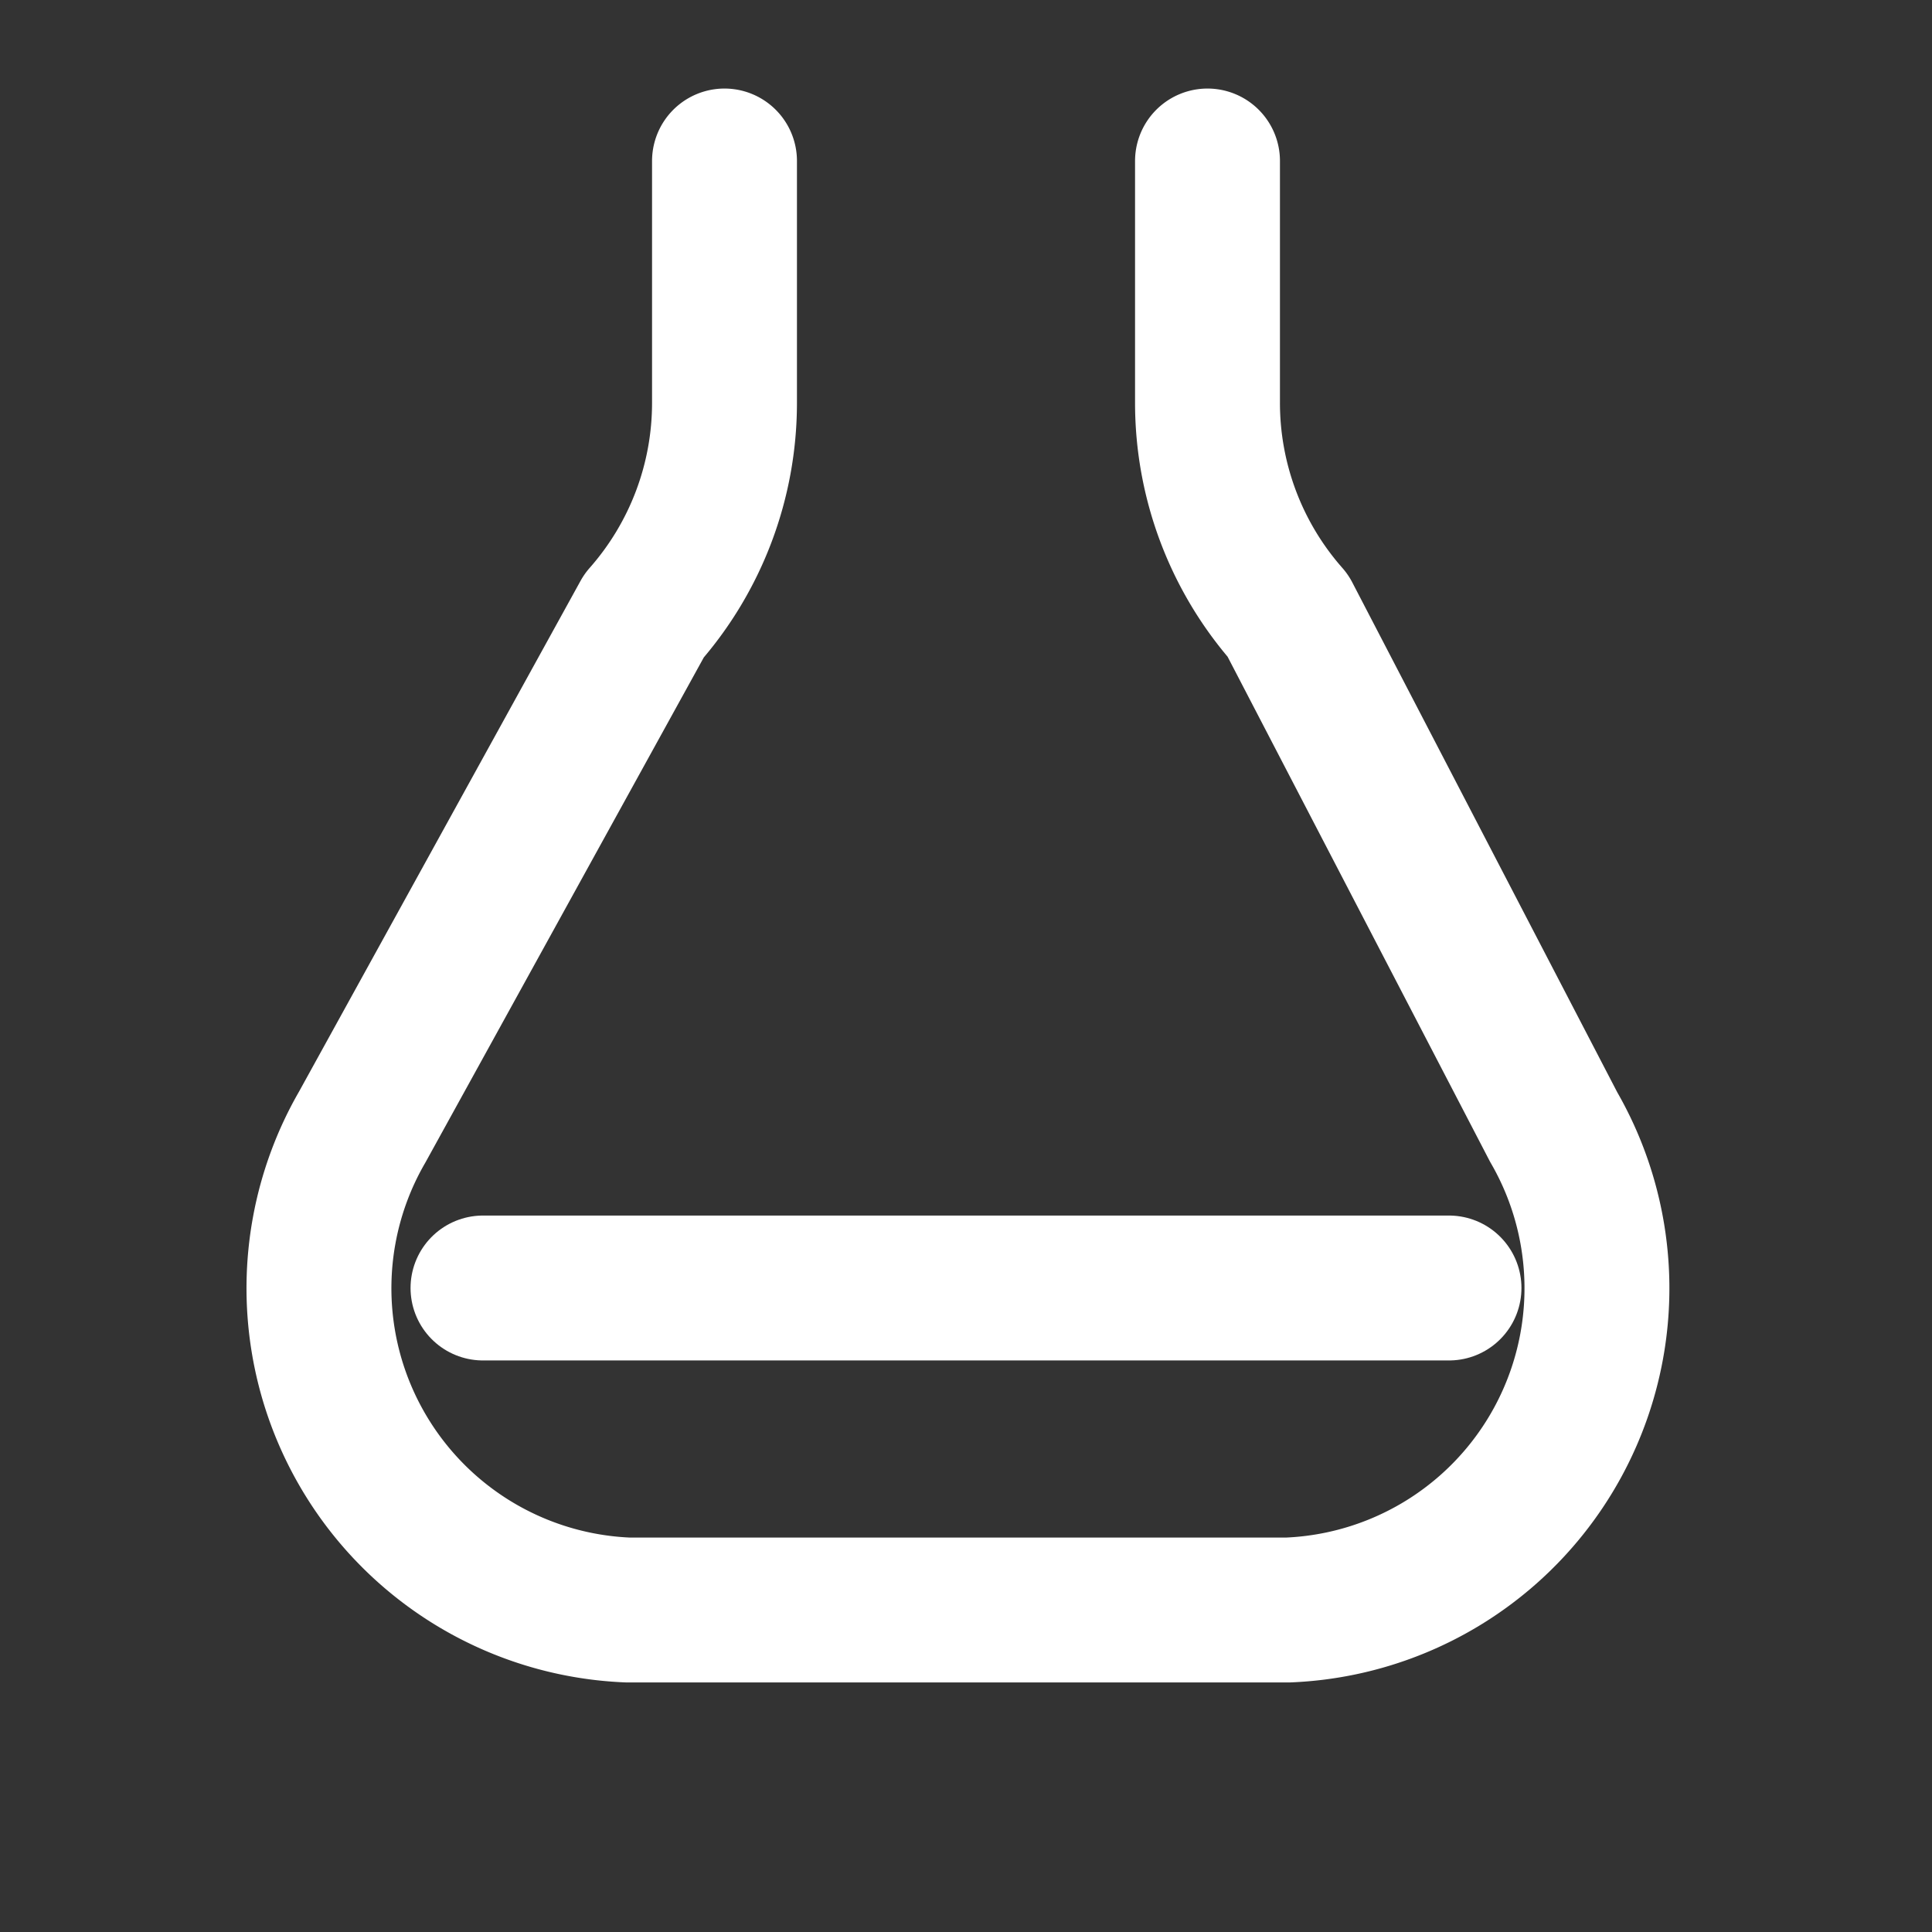
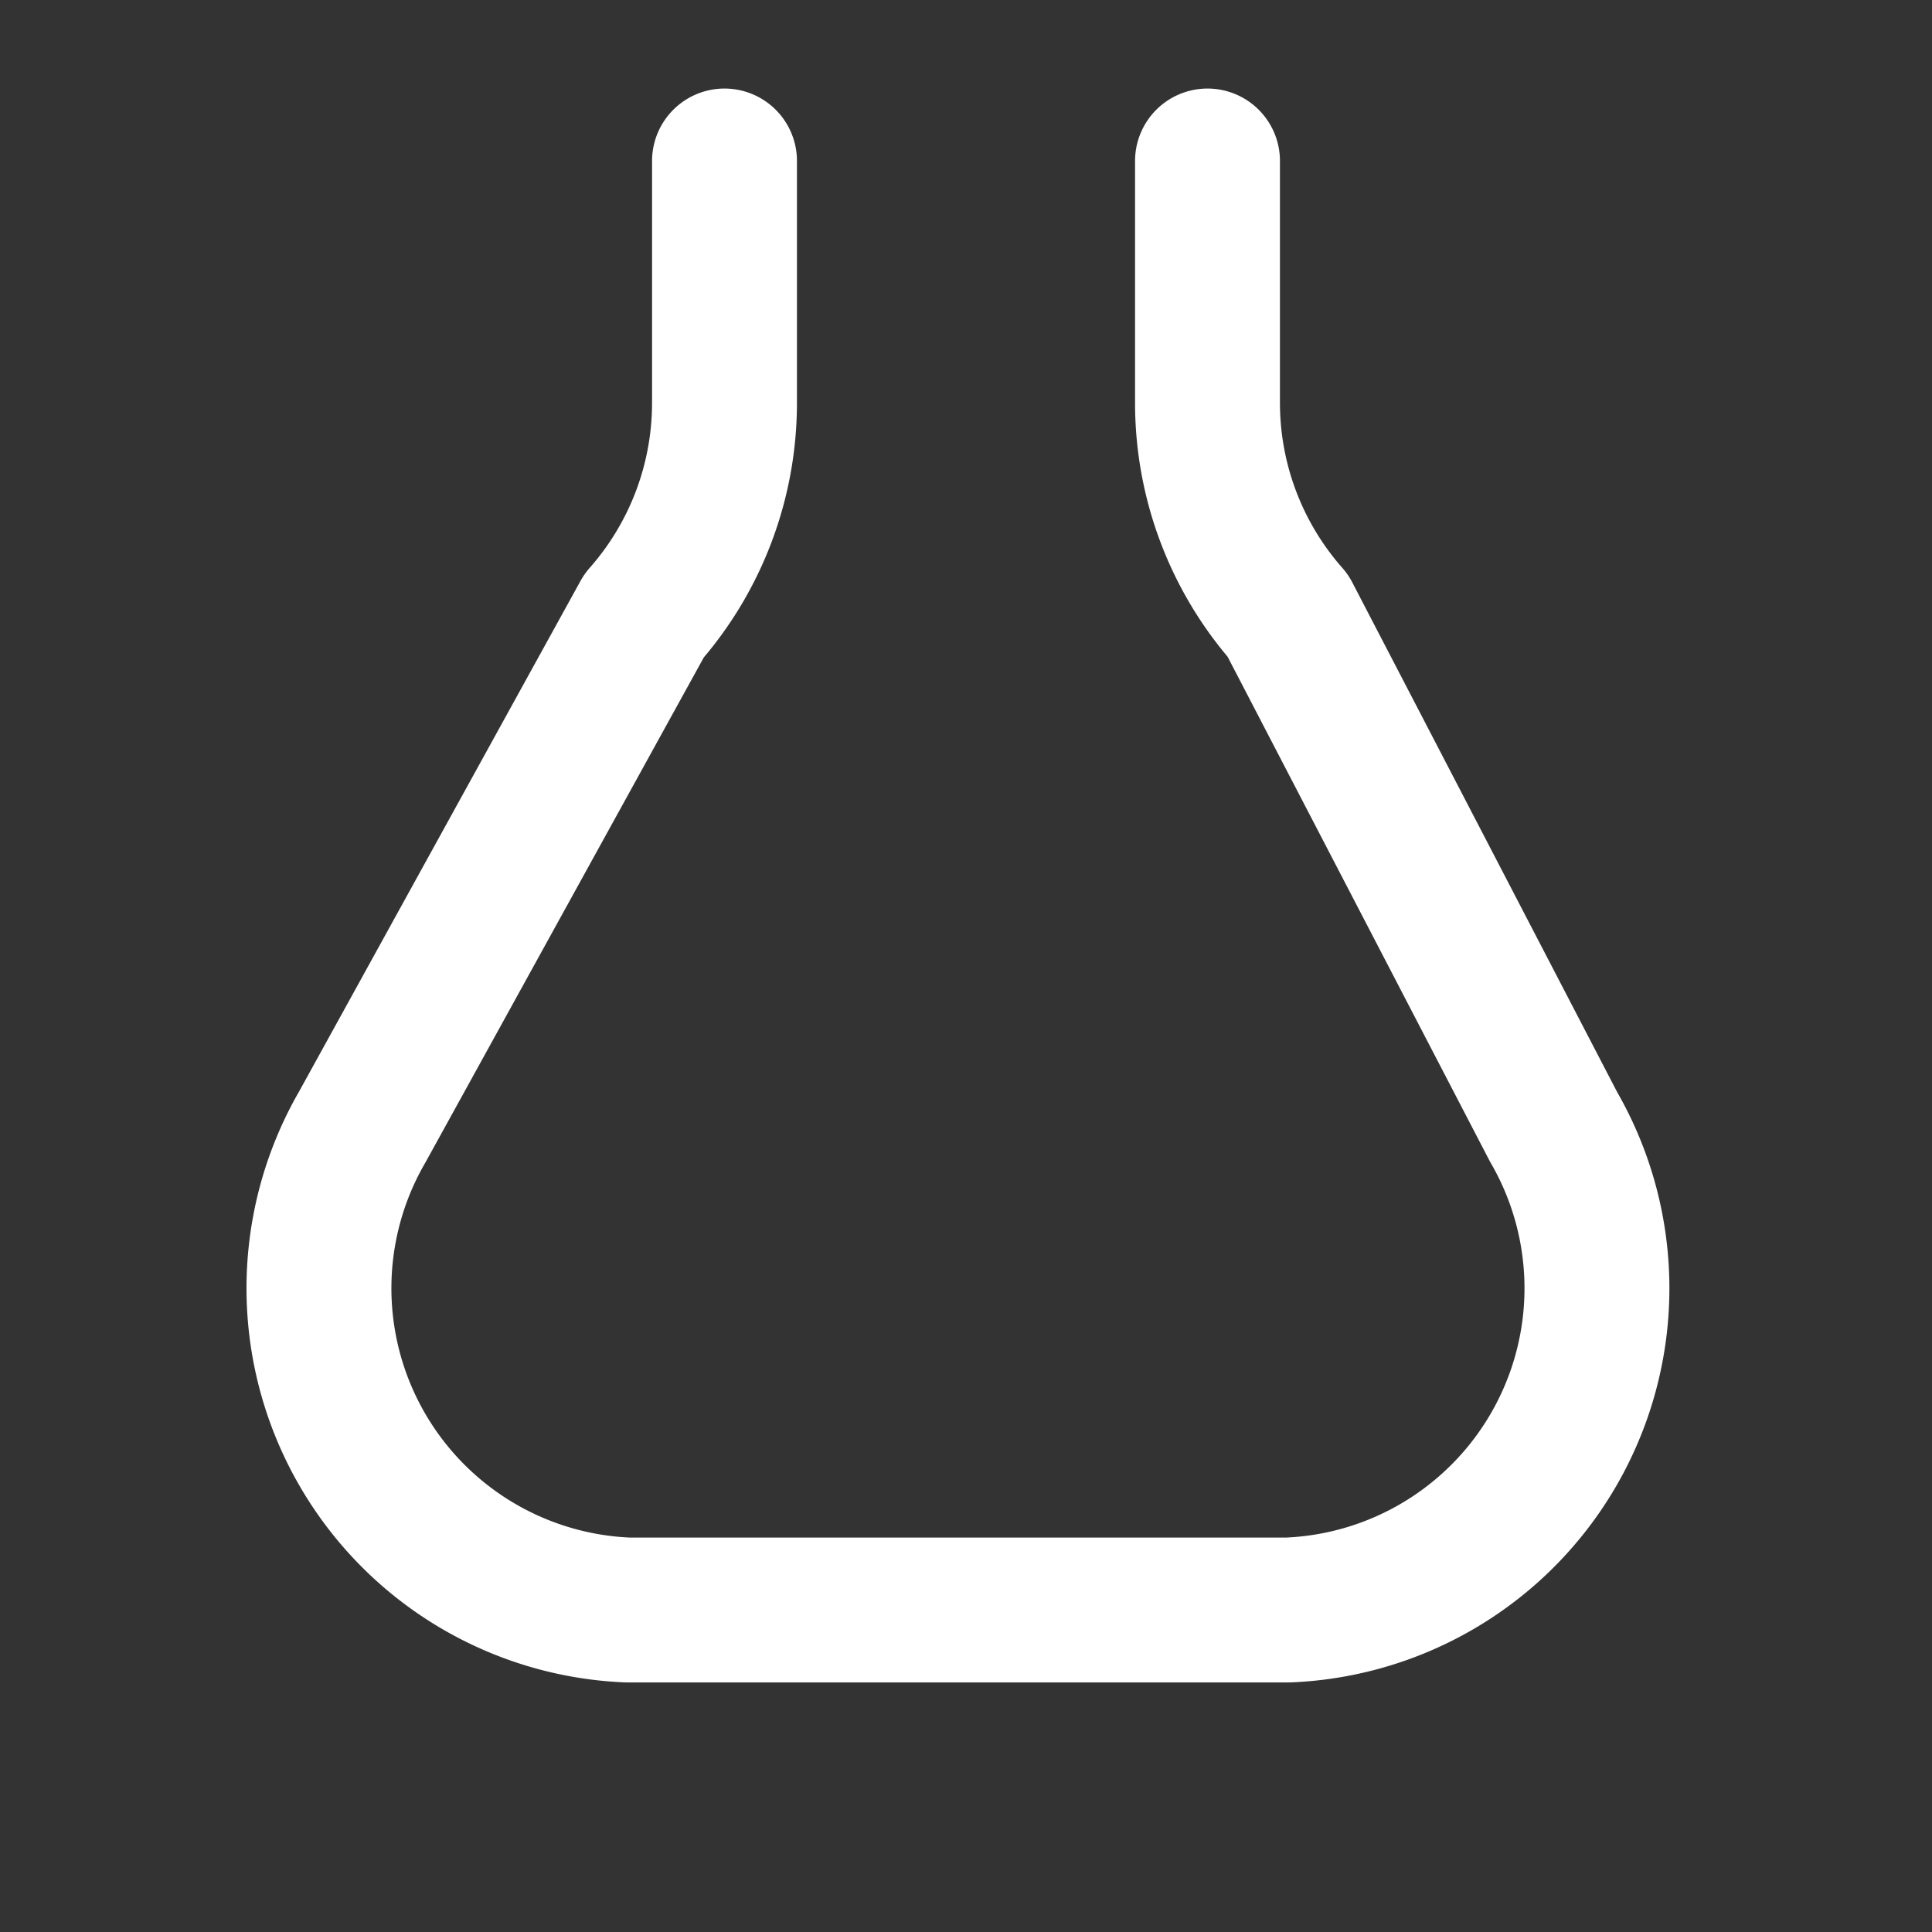
<svg xmlns="http://www.w3.org/2000/svg" width="32" height="32" viewBox="0 0 24 24" fill="none" stroke="#ffffff" stroke-width="1.8" stroke-linecap="round" stroke-linejoin="round">
  <rect x="0" y="0" width="24" height="24" fill="#333333" stroke="none" />
  <path d="M9 2v3a4 4 0 0 1-1 2.65L4.5 14a4 4 0 0 0 3.3 6H16a4 4 0 0 0 3.3-6L16 7.65A4 4 0 0 1 15 5V2" />
-   <line x1="6" y1="16" x2="18" y2="16" />
</svg>